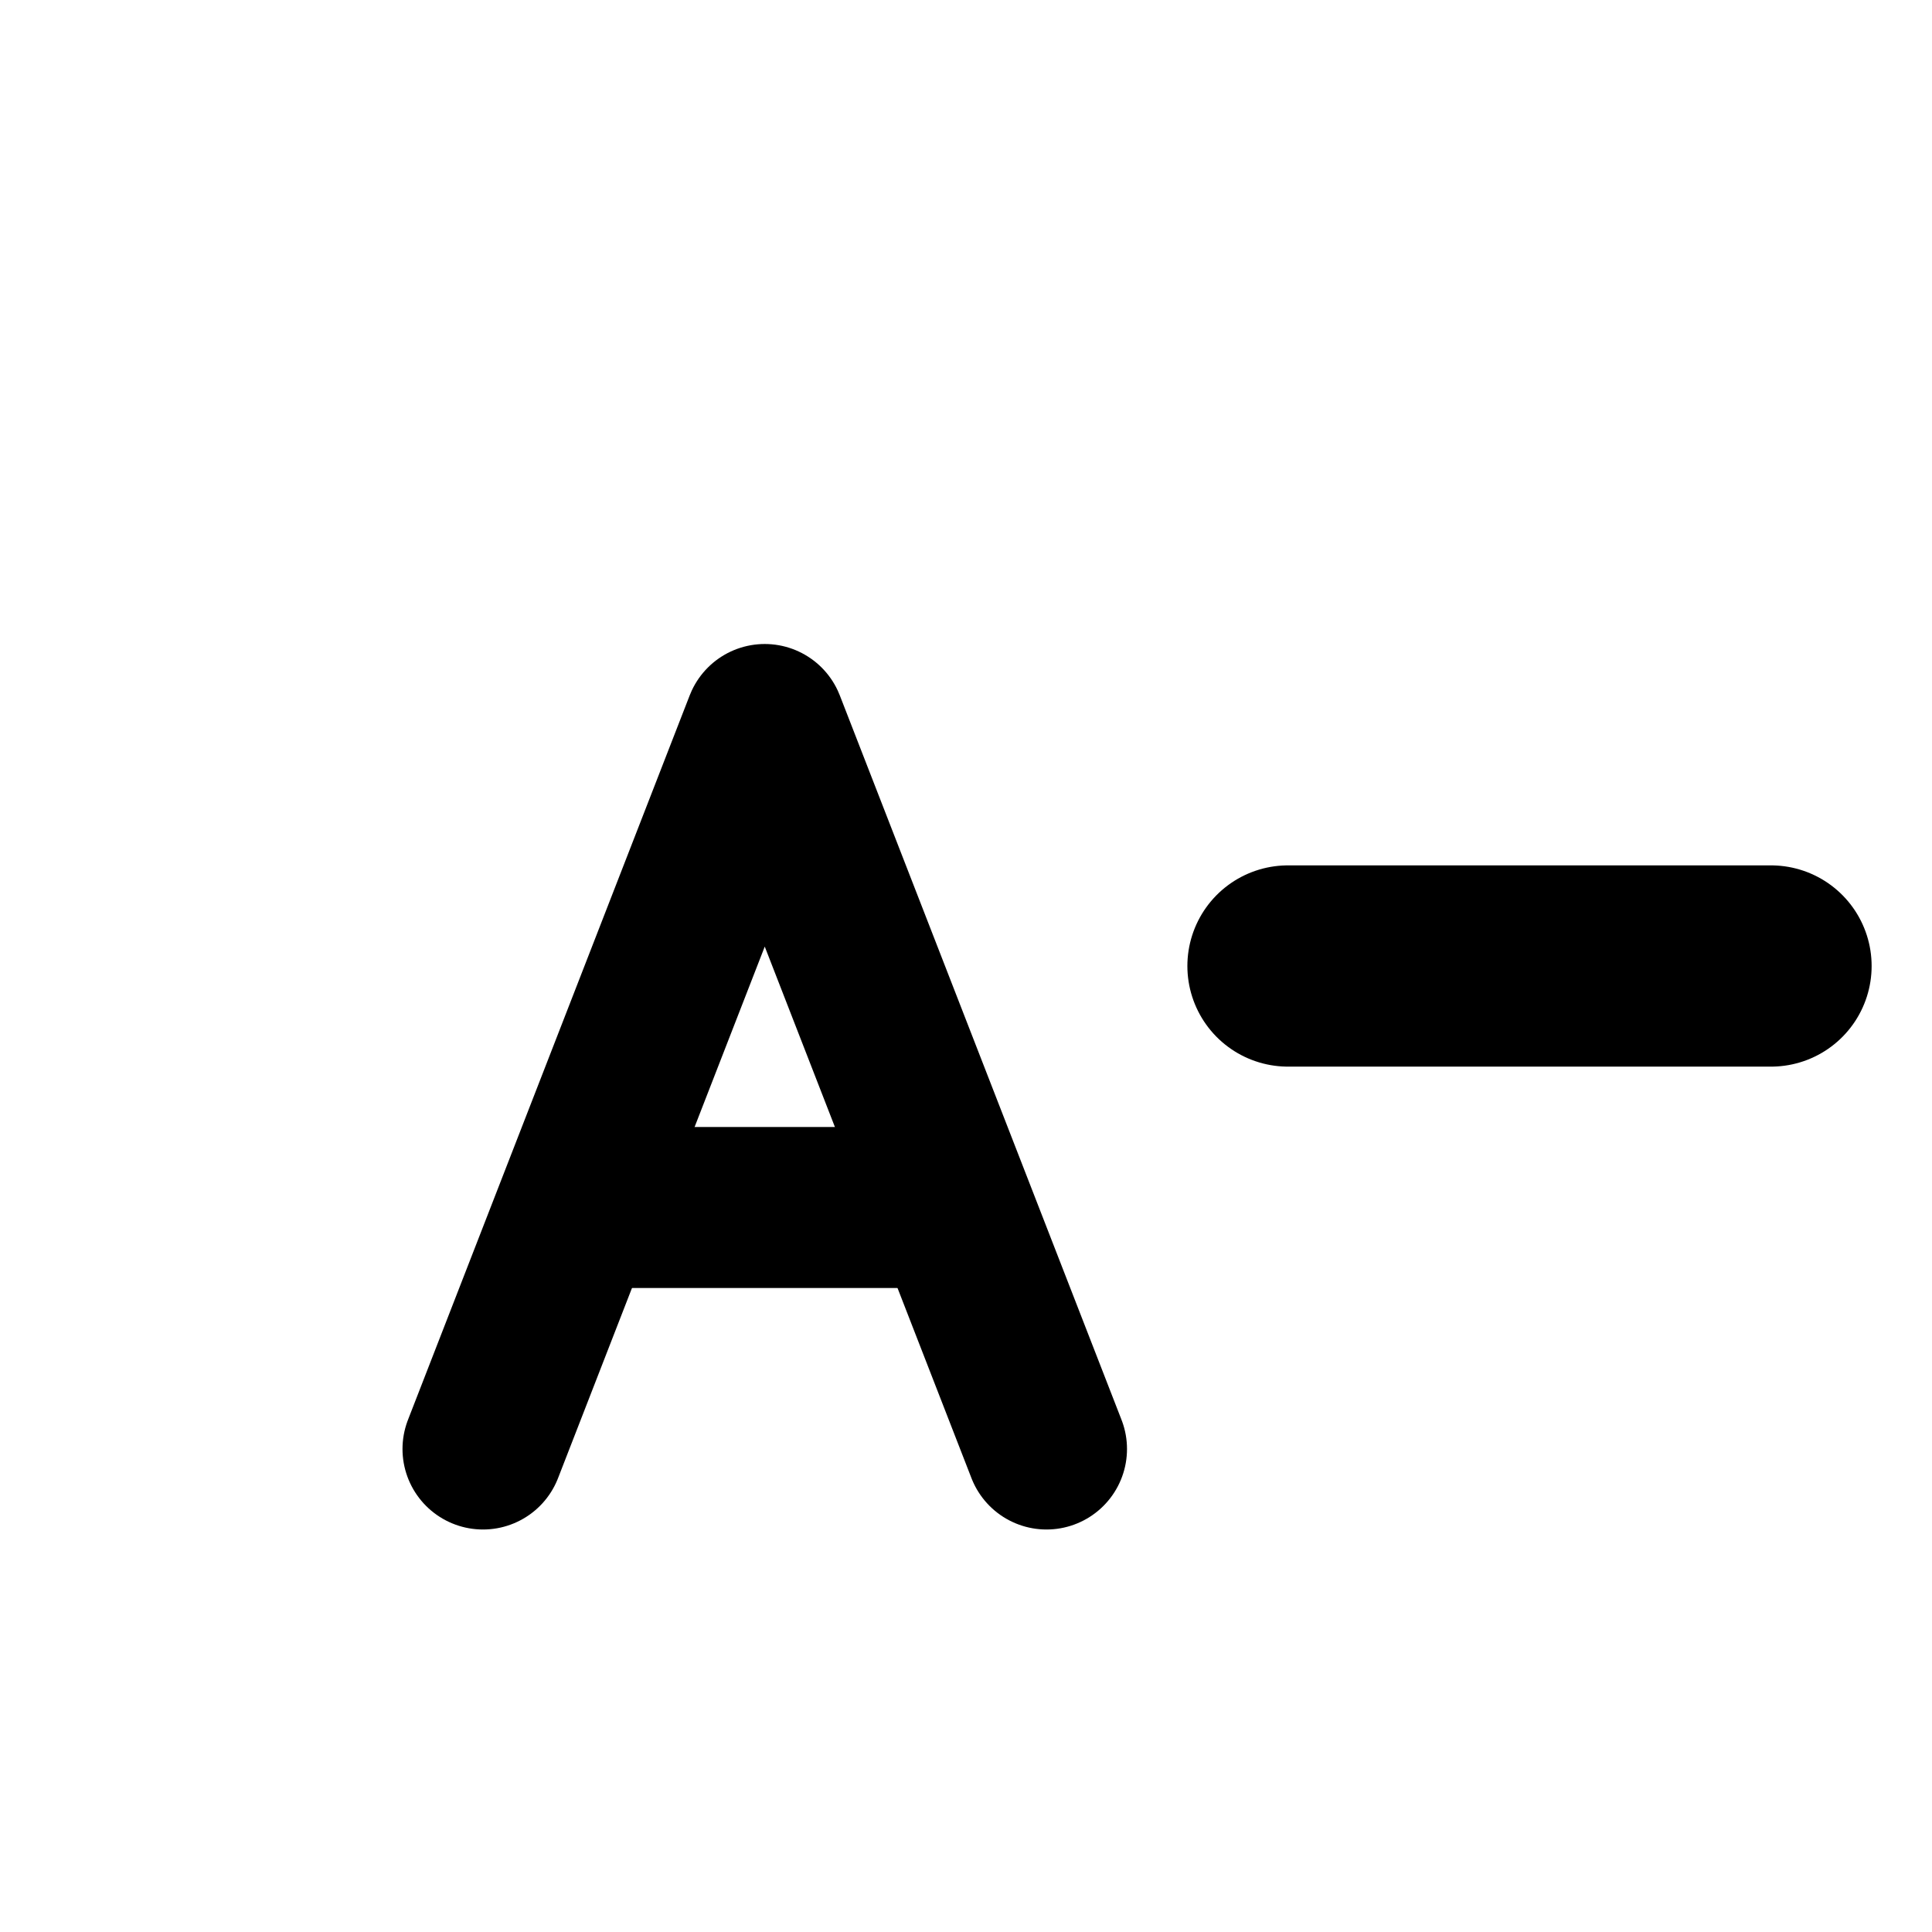
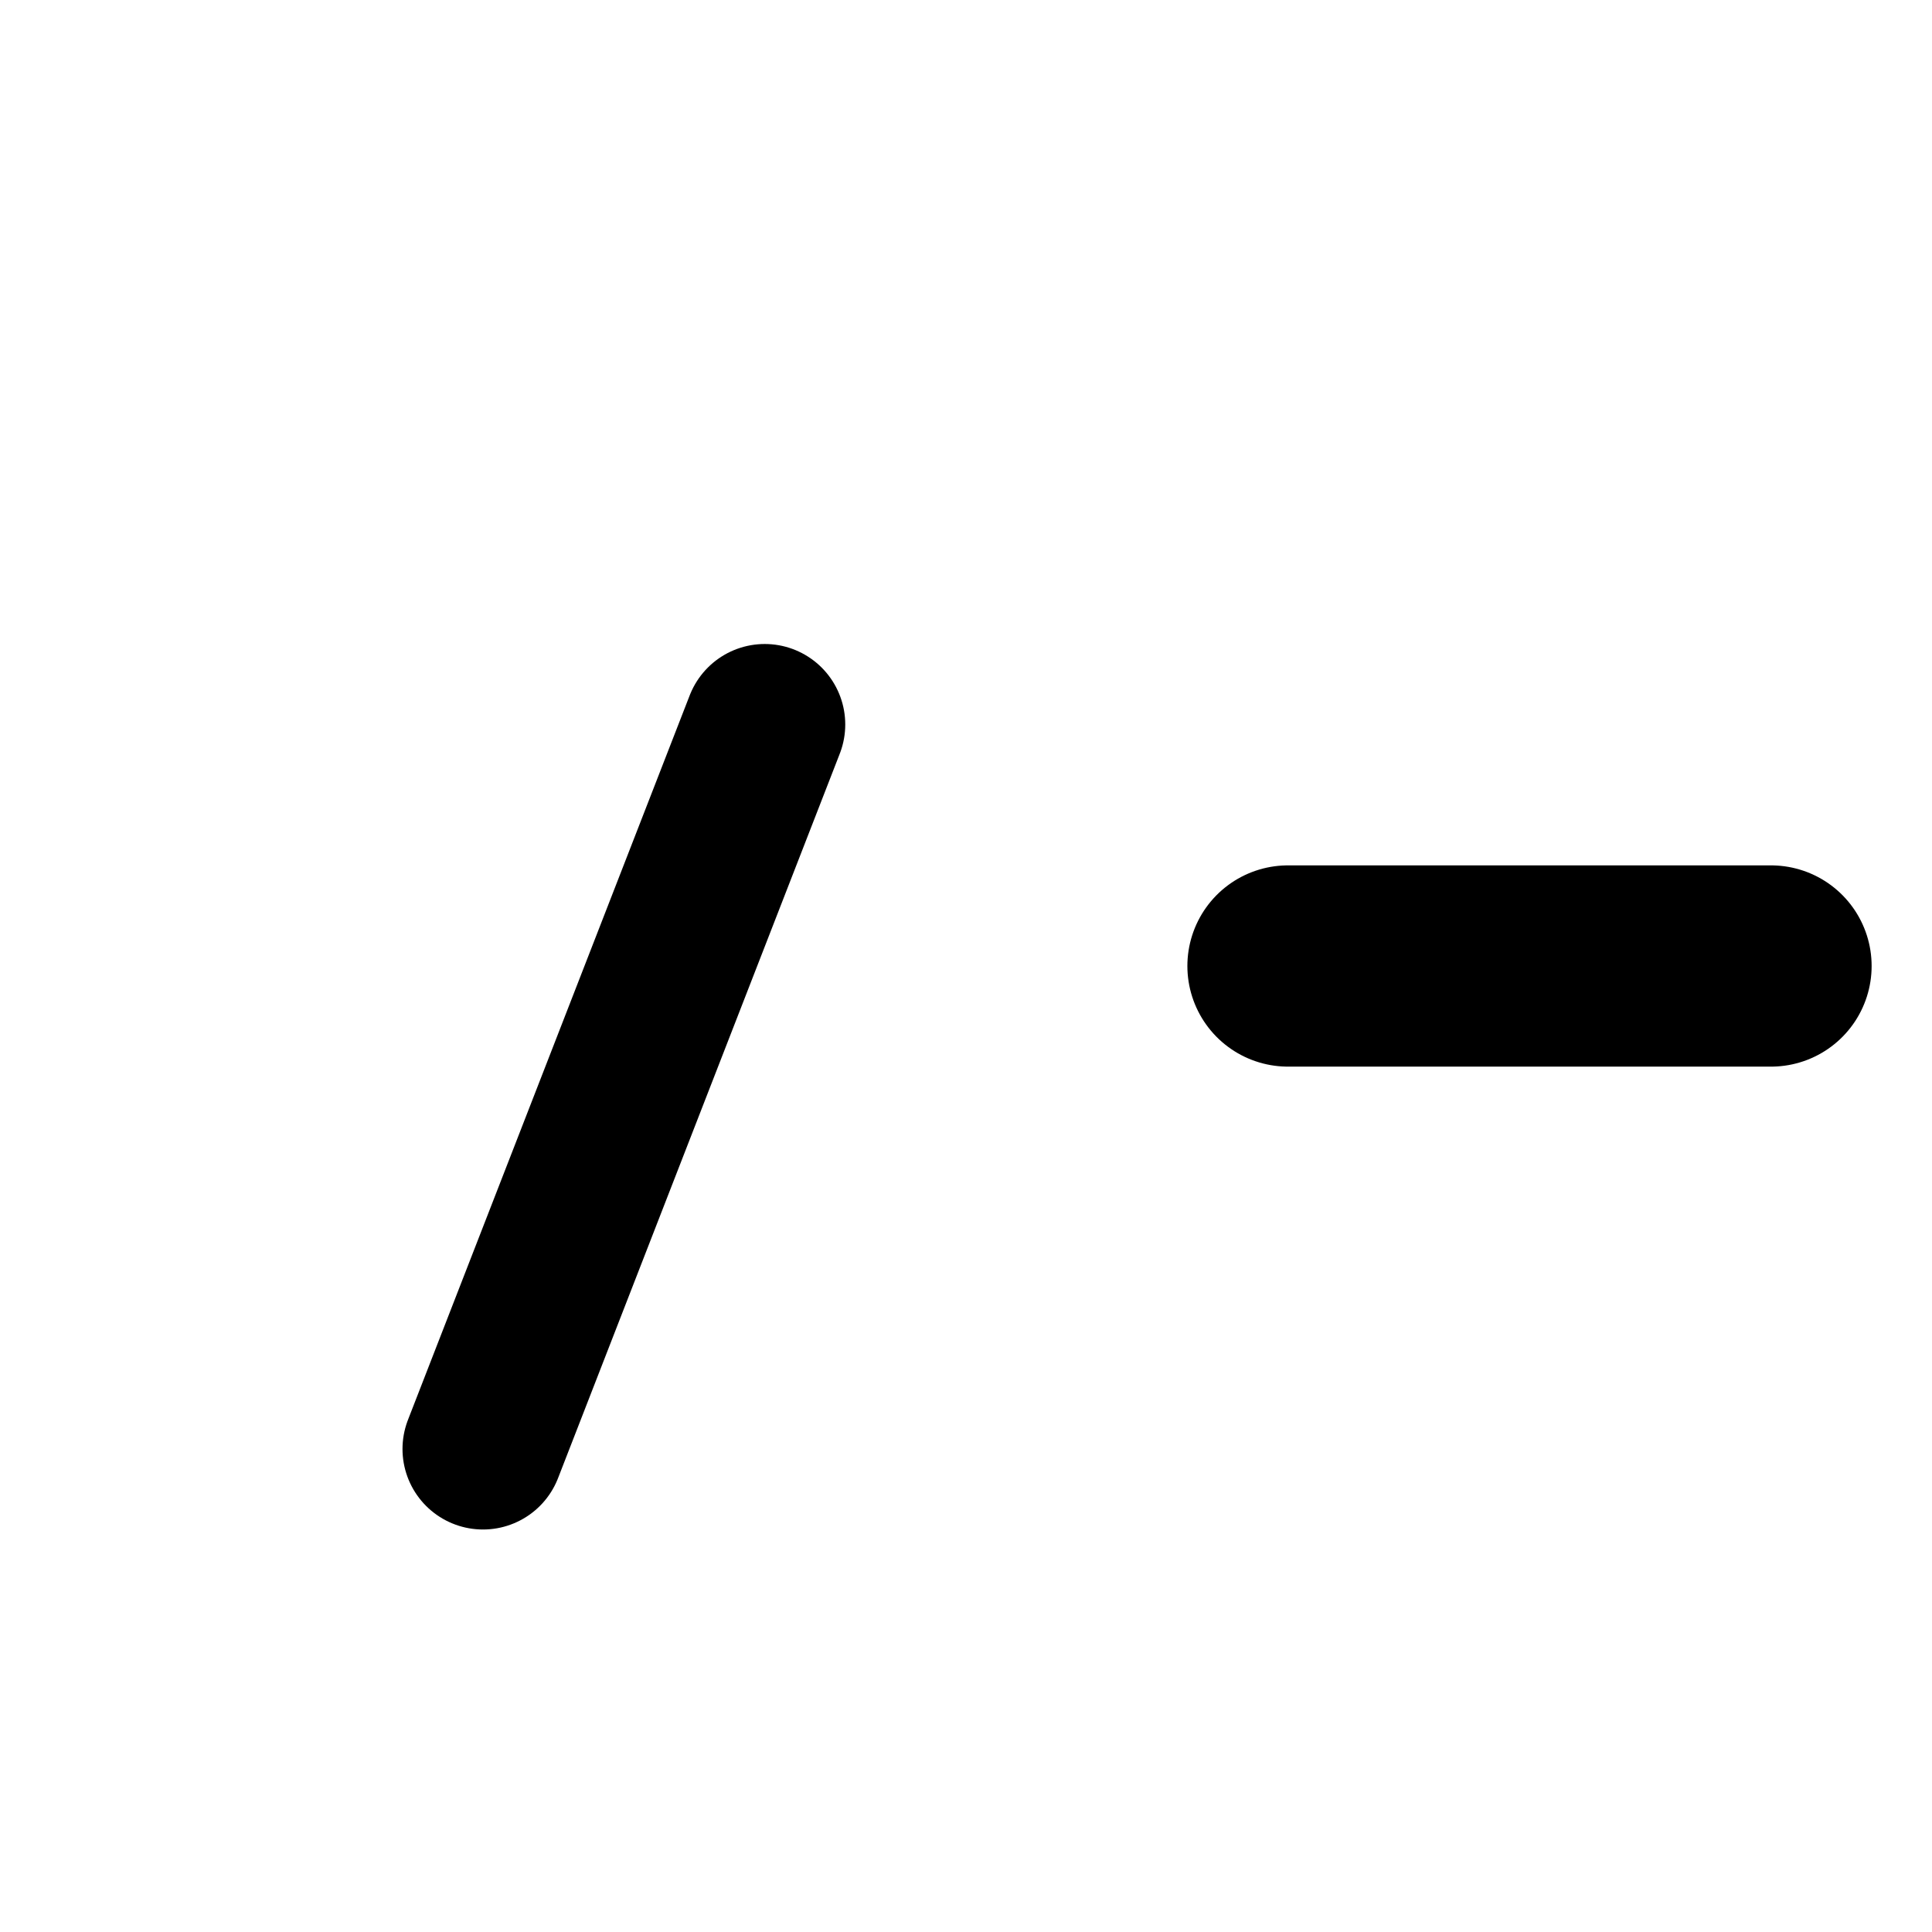
<svg xmlns="http://www.w3.org/2000/svg" width="24" height="24" viewBox="0 0 24 24" fill="none">
-   <path d="M6 18L9.5 9L13 18" stroke="currentColor" stroke-width="2" stroke-linecap="round" stroke-linejoin="round" />
-   <path d="M7.5 15h4" stroke="currentColor" stroke-width="2" stroke-linecap="round" />
+   <path d="M6 18L9.5 9" stroke="currentColor" stroke-width="2" stroke-linecap="round" stroke-linejoin="round" />
  <line x1="16" y1="12" x2="22" y2="12" stroke="currentColor" stroke-width="2.5" stroke-linecap="round" />
</svg>